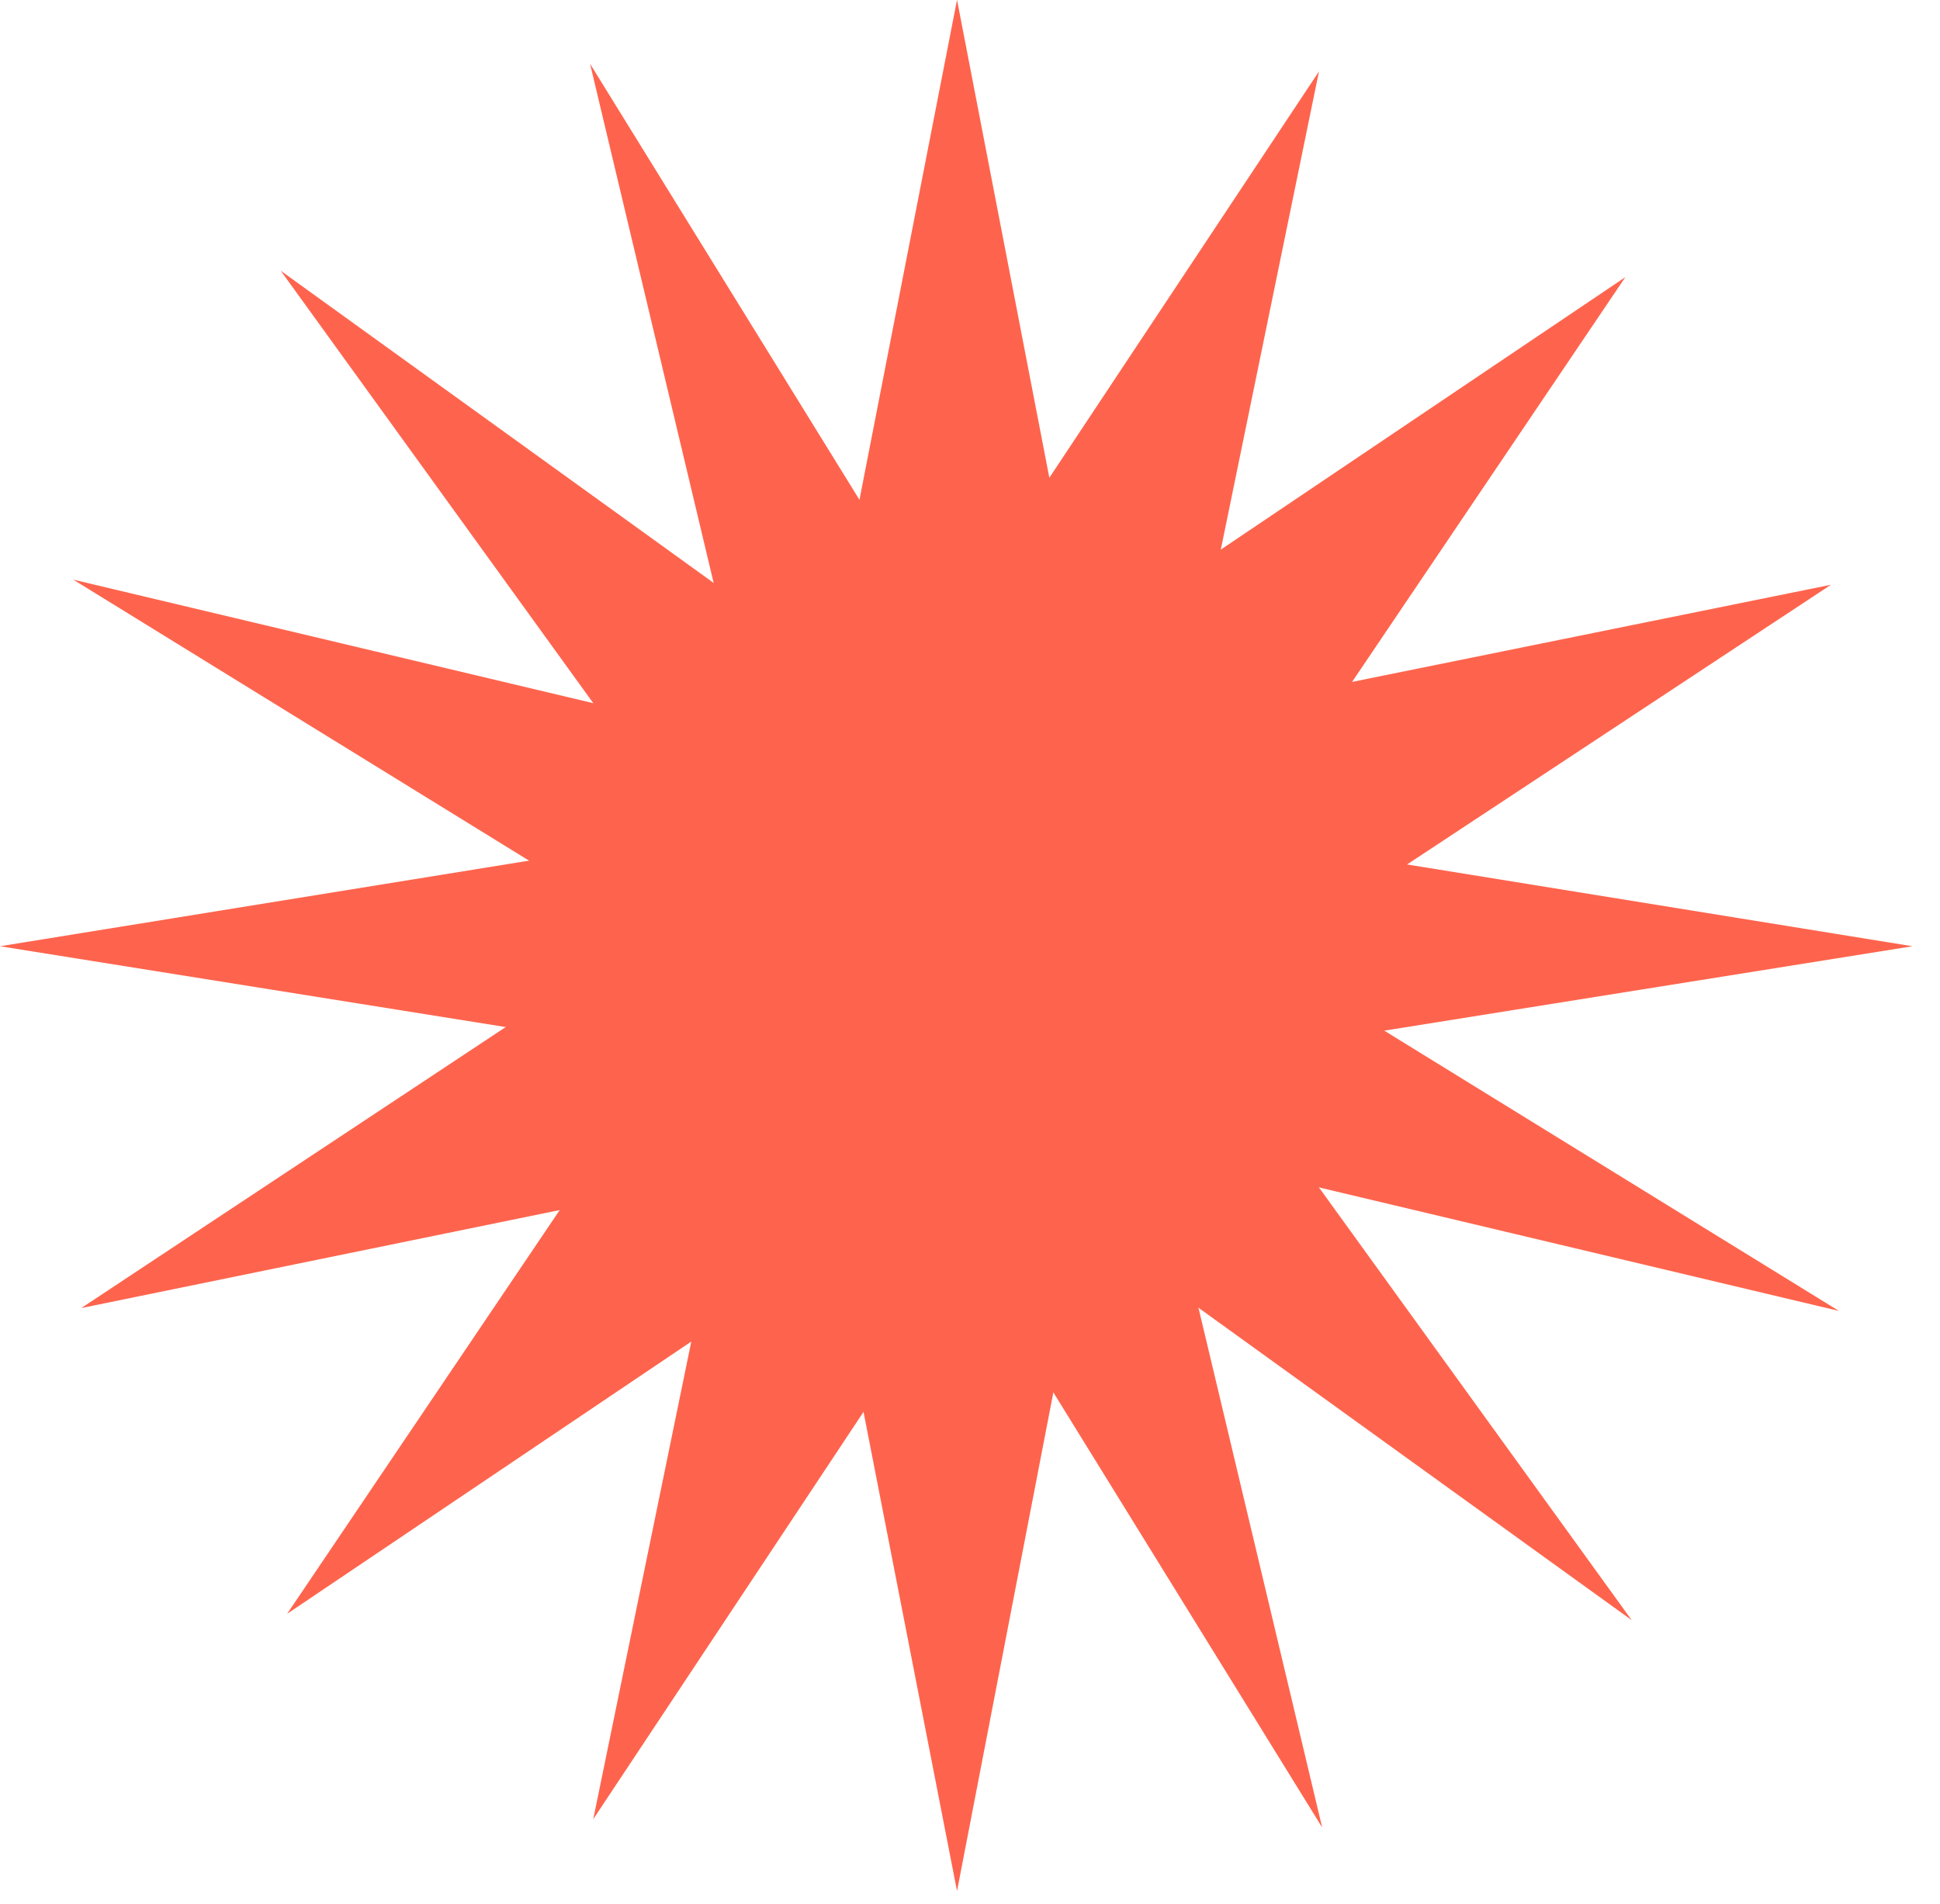
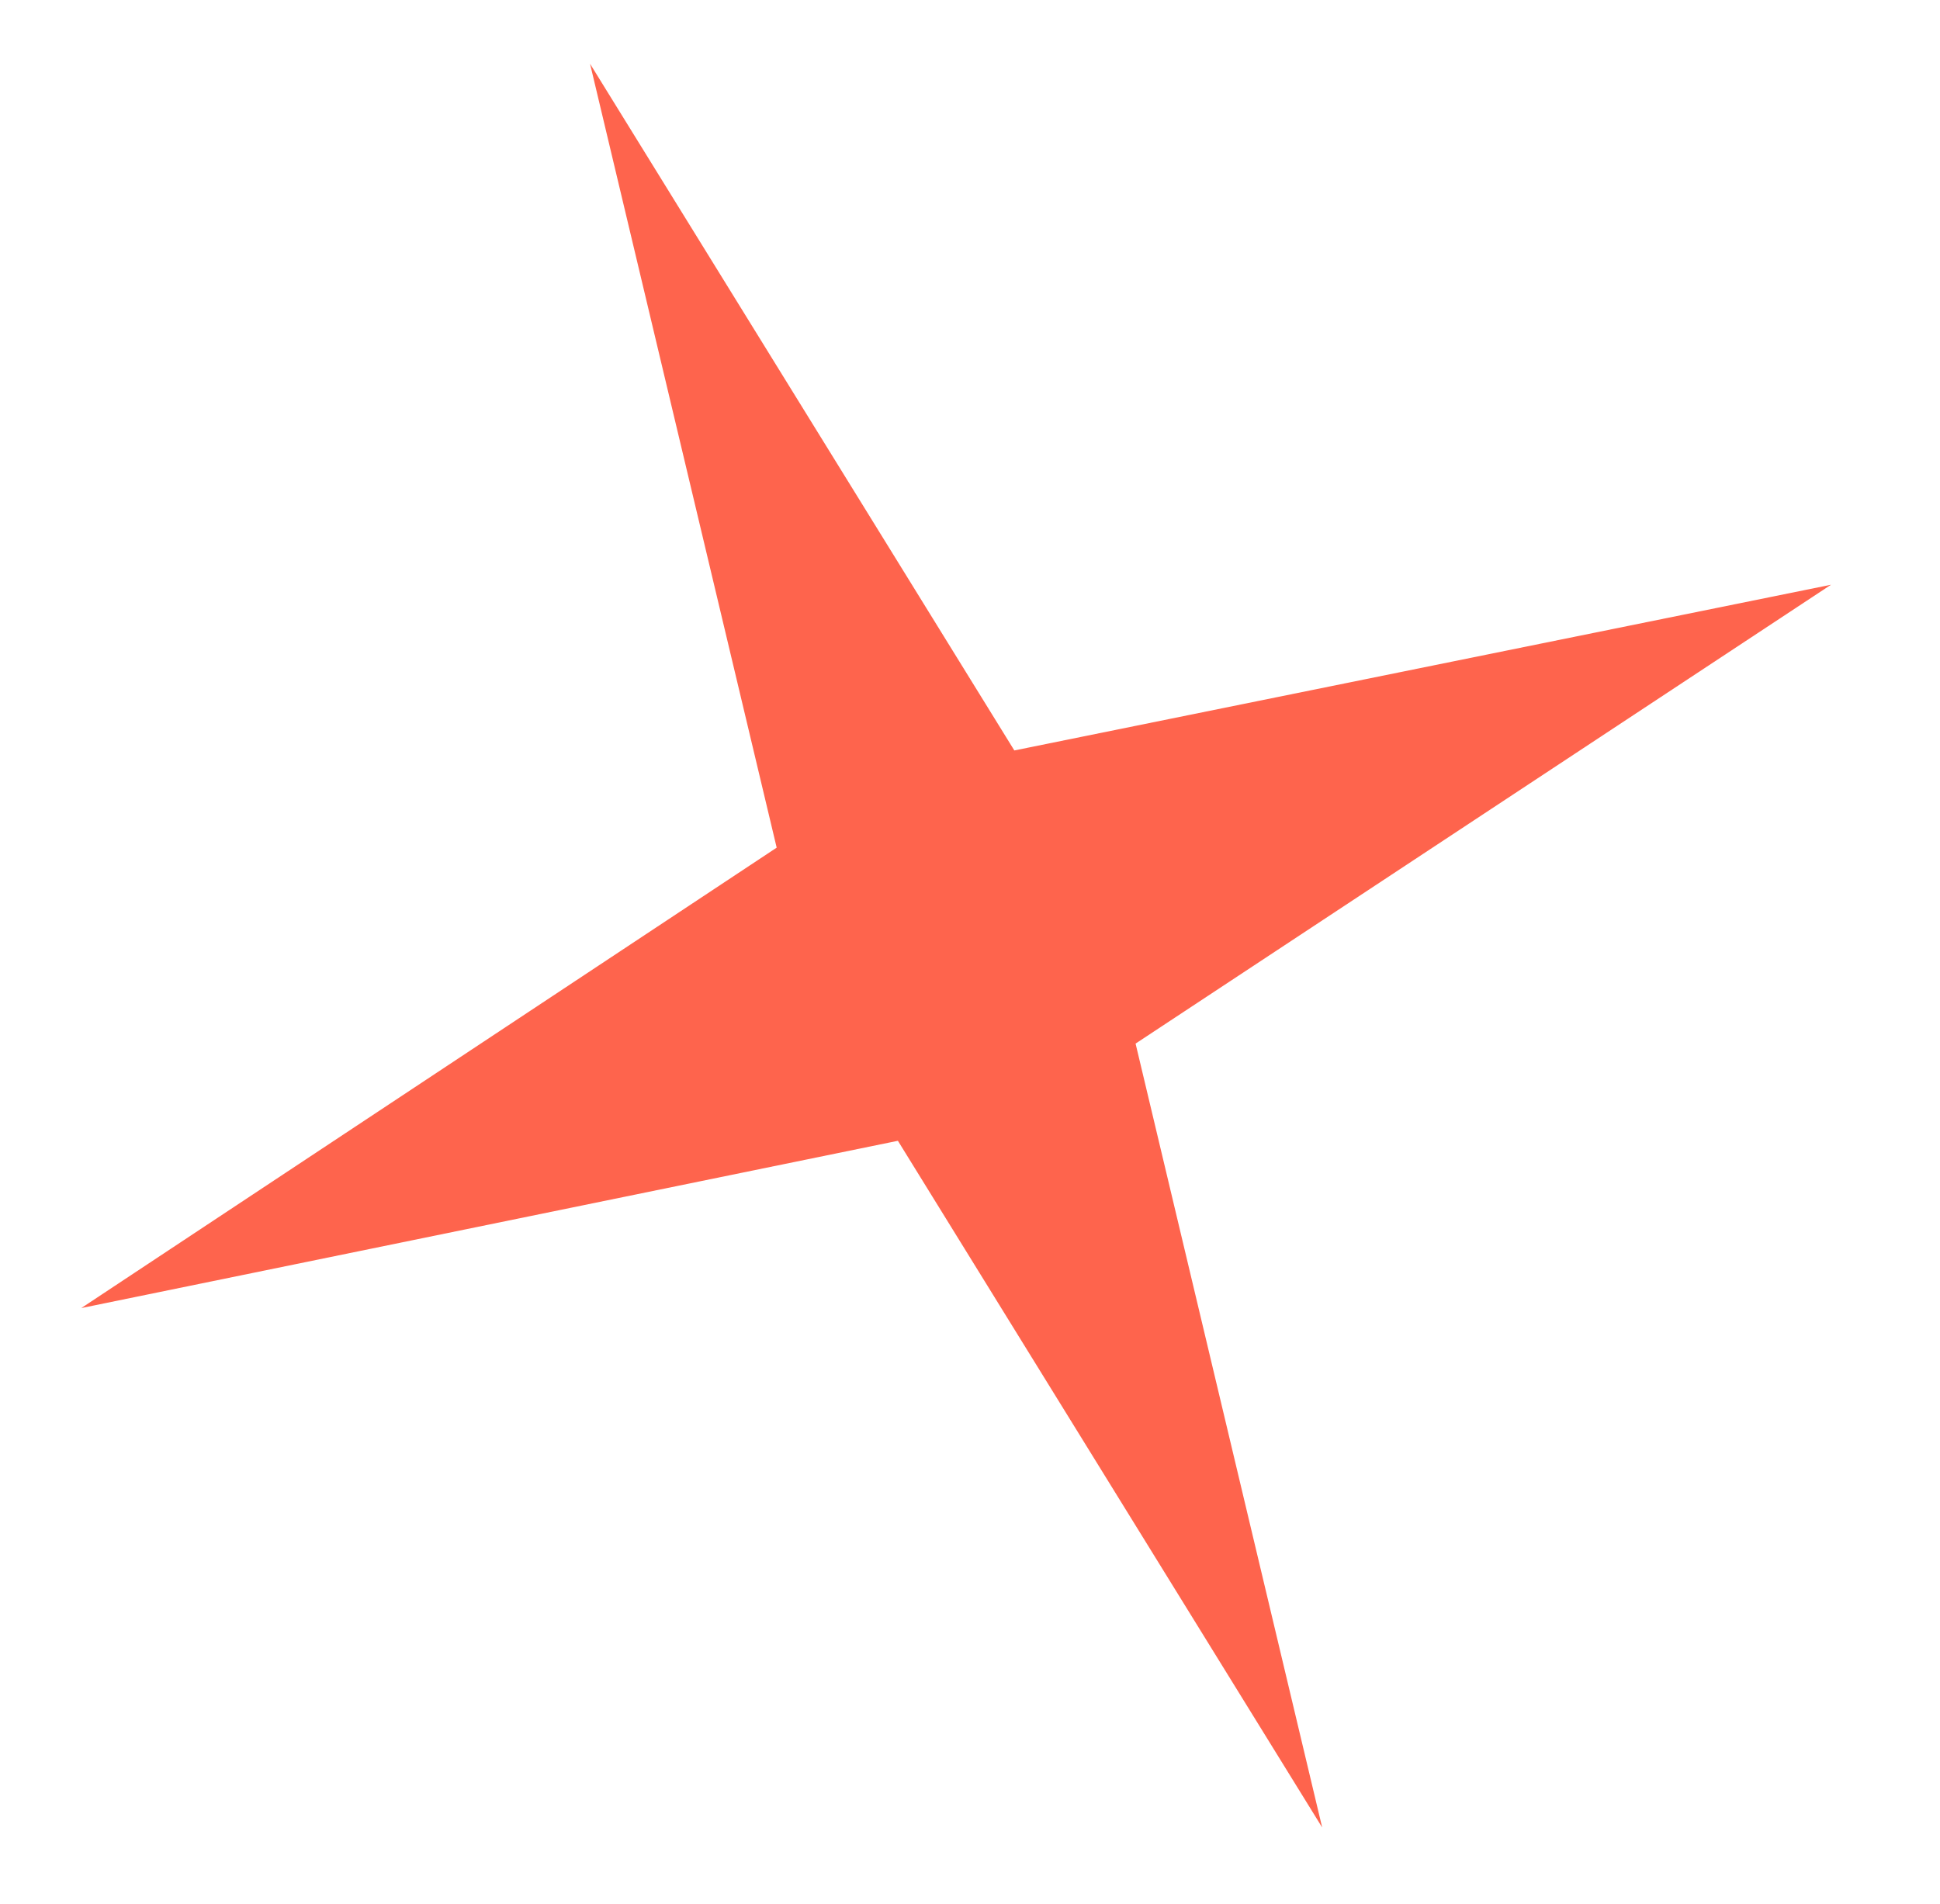
<svg xmlns="http://www.w3.org/2000/svg" width="54" height="53" viewBox="0 0 54 53" fill="none">
-   <path d="M31.034 29.891L53.233 26.343L31.034 22.75L26.639 -0.004L22.199 22.75L0 26.343L22.199 29.891L26.639 52.645L31.034 29.891Z" fill="#FE644D" />
-   <path d="M27.216 31.976L45.419 45.105L32.278 26.92L45.242 7.715L26.017 20.666L7.814 7.537L20.956 25.722L7.992 44.928L27.216 31.976Z" fill="#FE644D" />
-   <path d="M29.344 31.306L51.187 36.496L32.052 24.698L36.714 1.988L23.883 21.327L2.039 16.137L21.174 27.936L16.513 50.645L29.344 31.306Z" fill="#FE644D" />
  <path d="M24.993 31.759L36.803 50.876L31.609 29.053L50.966 16.279L28.234 20.892L16.424 1.775L21.619 23.598L2.262 36.416L24.993 31.759Z" fill="#FE644D" />
</svg>